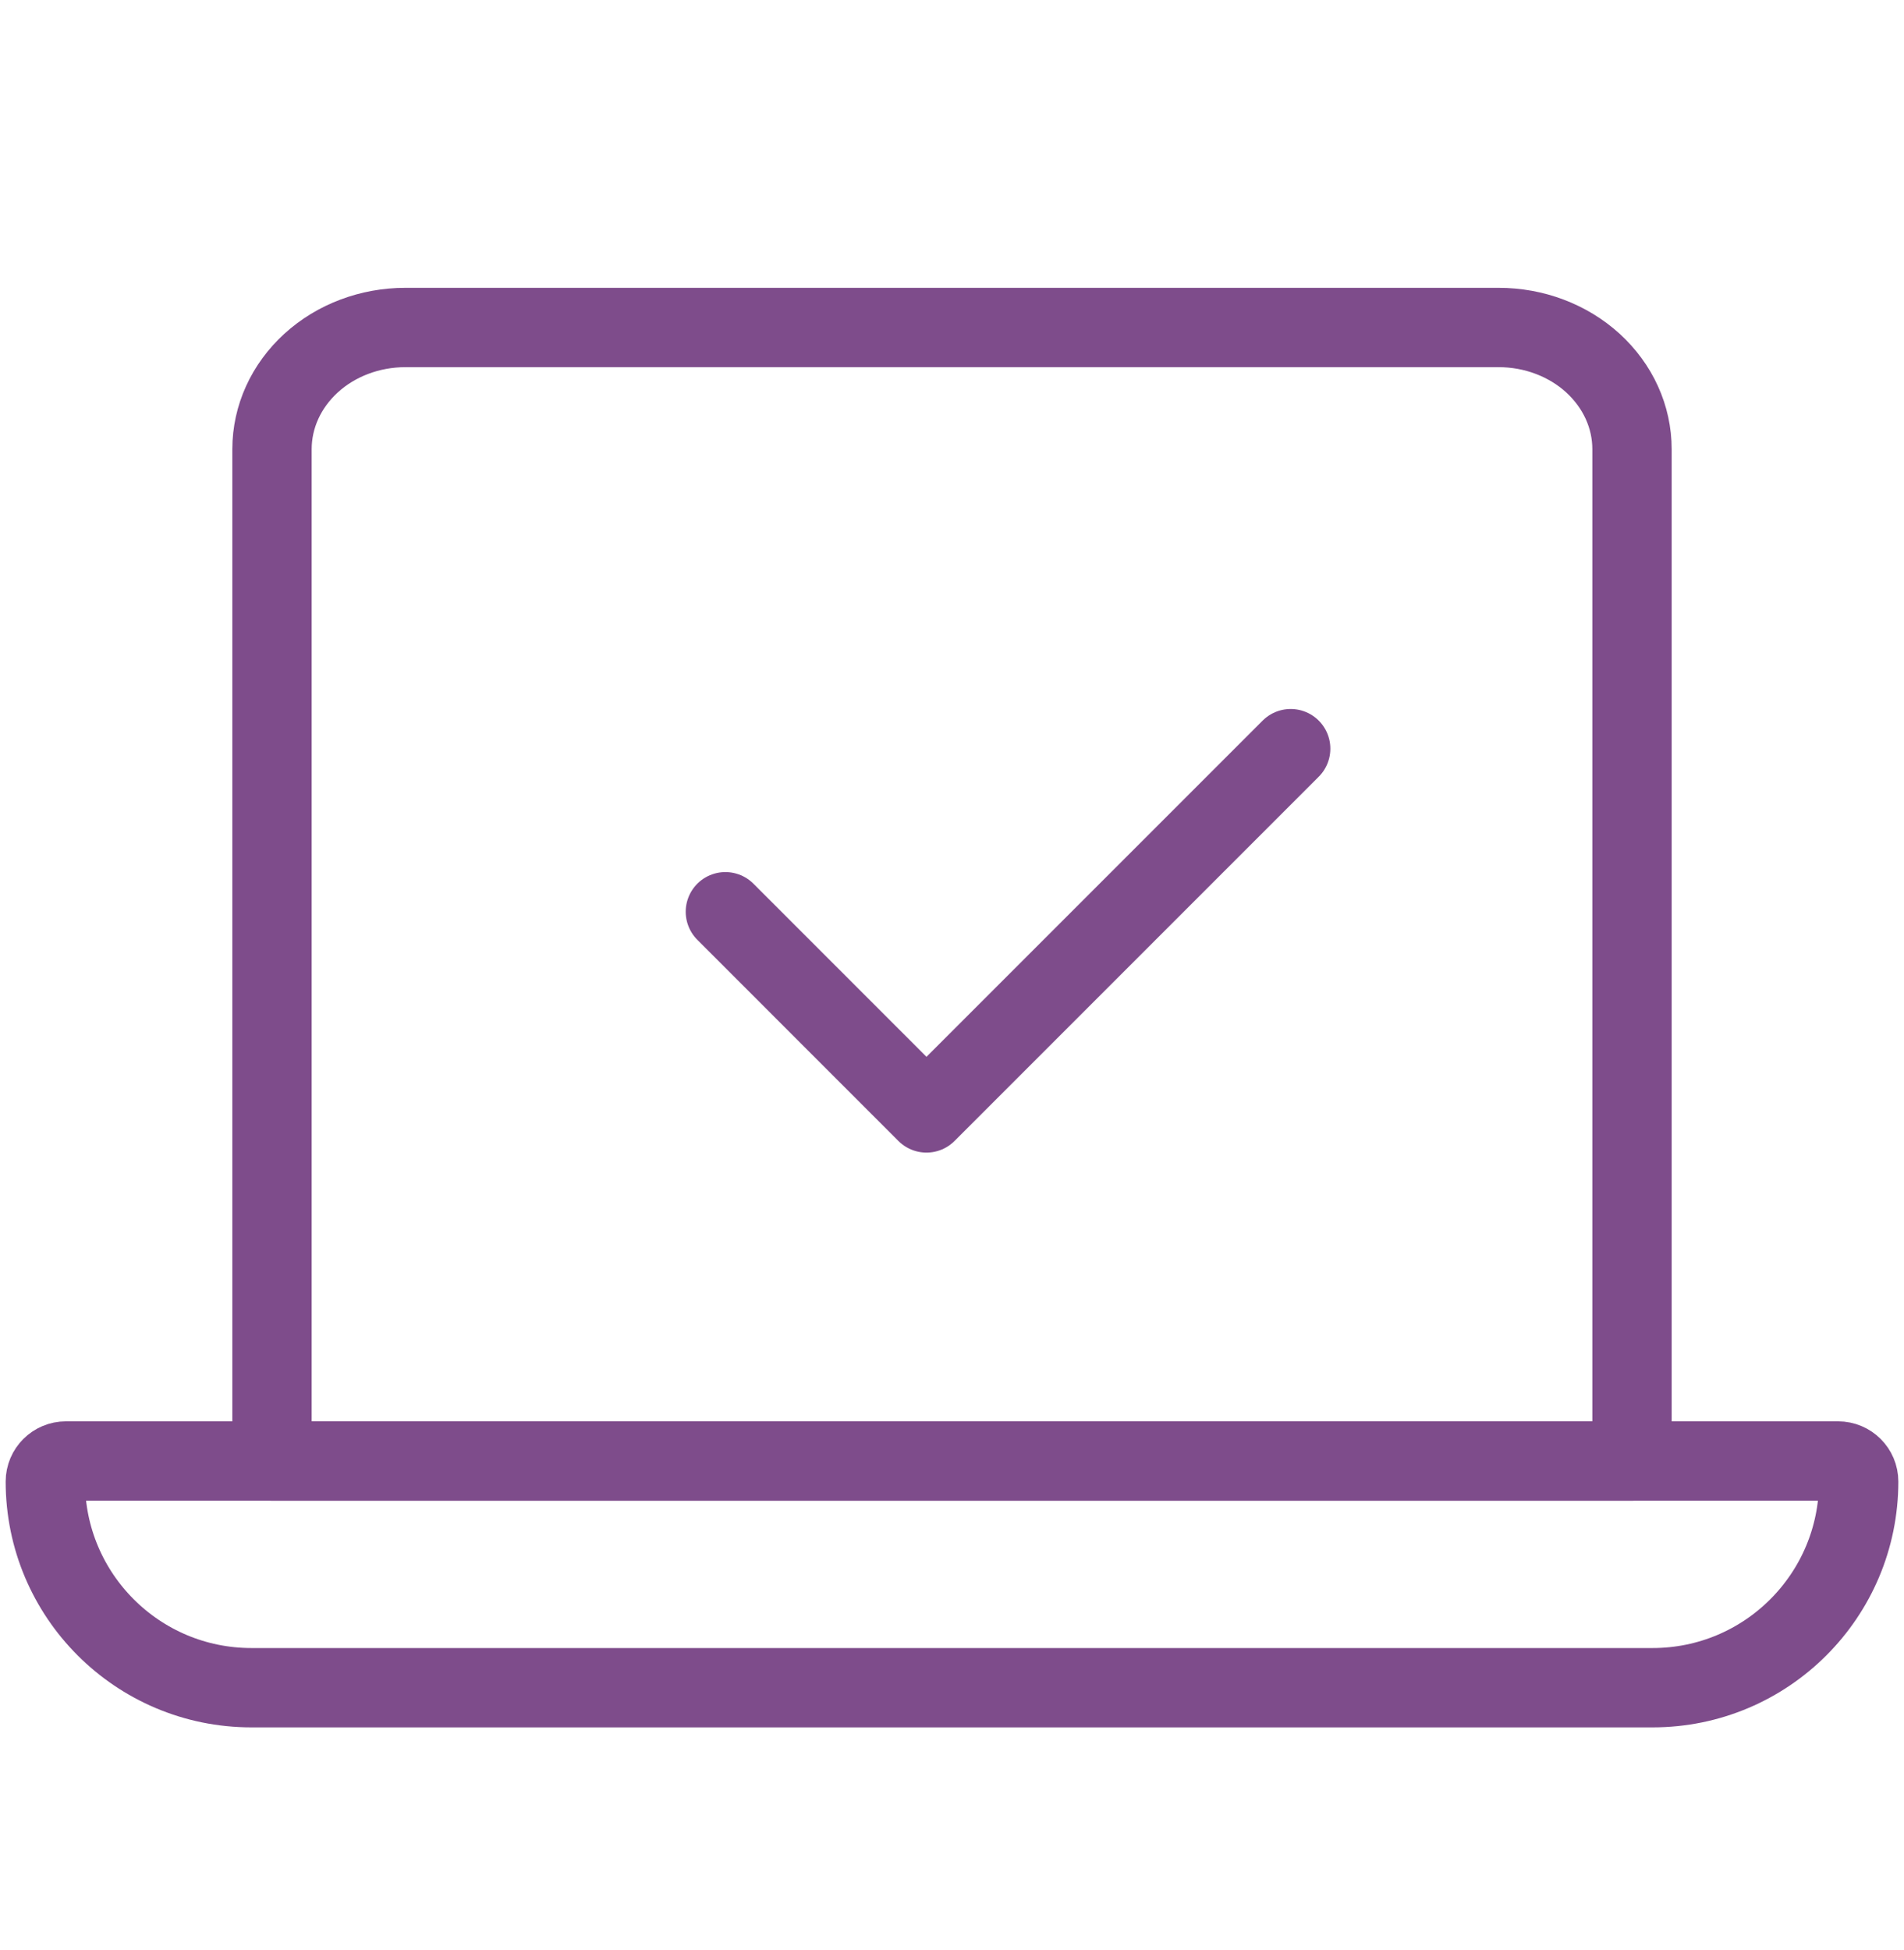
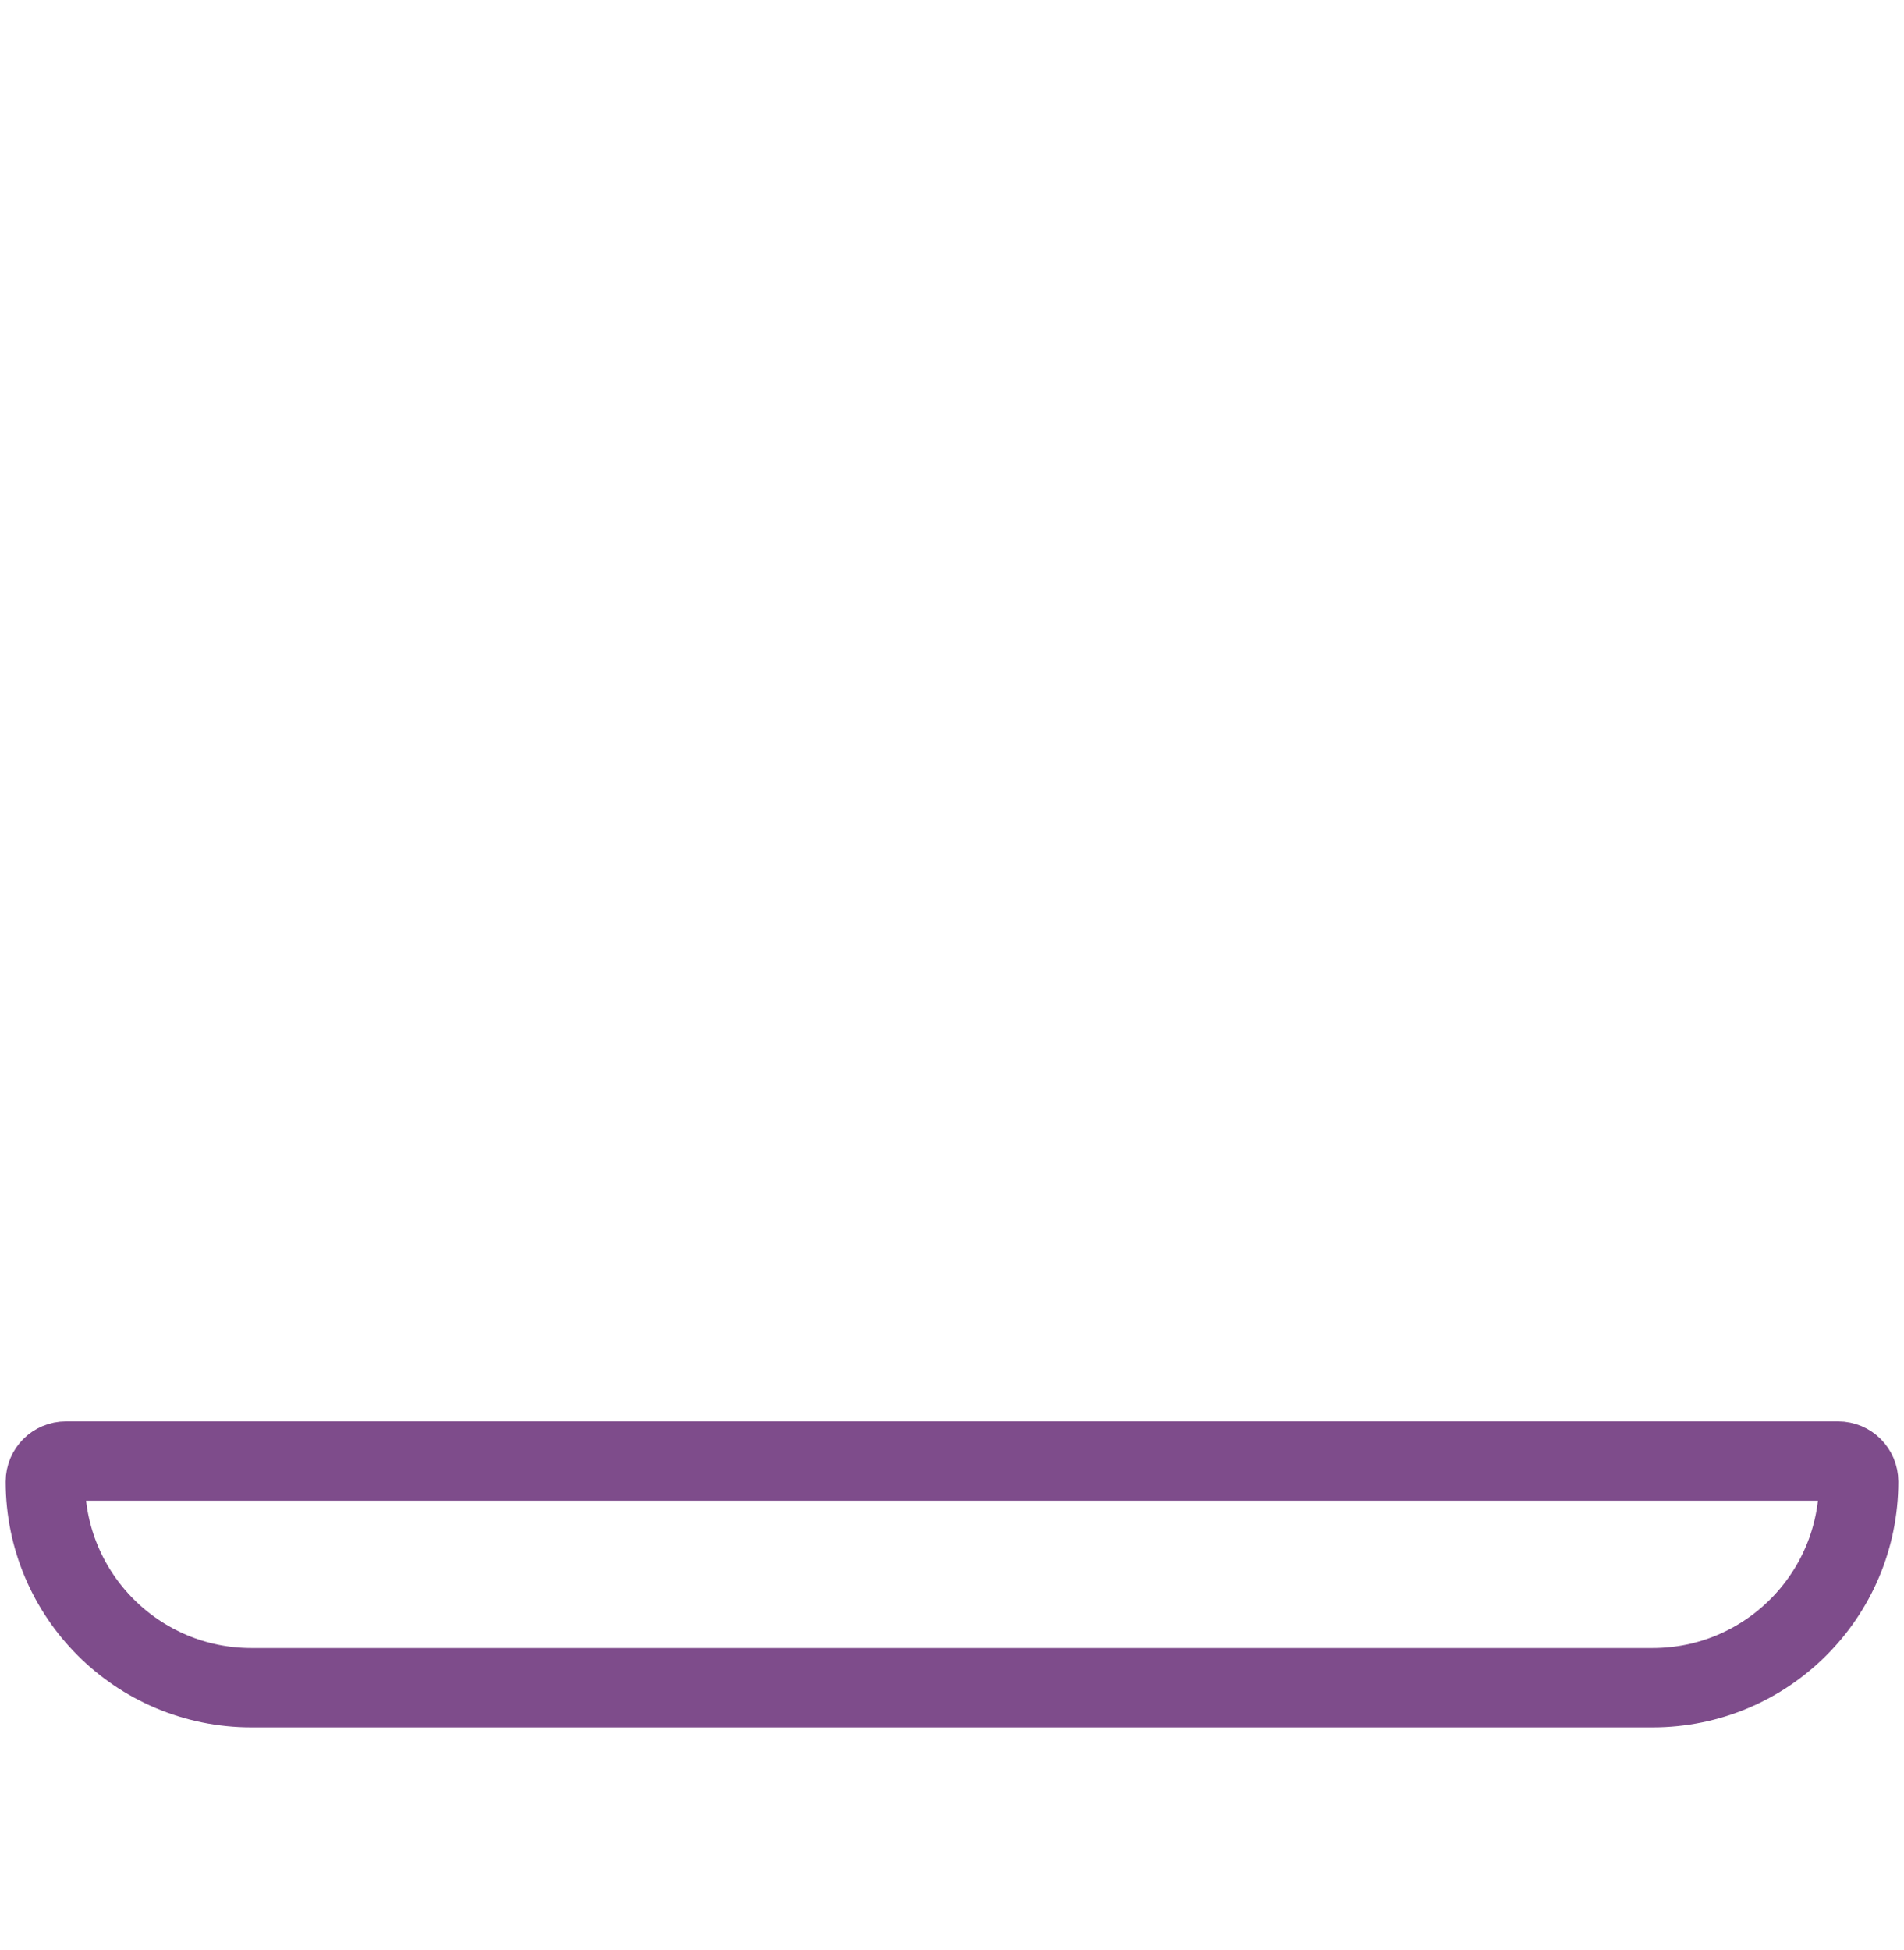
<svg xmlns="http://www.w3.org/2000/svg" fill="none" viewBox="0 0 42 43" height="43" width="42">
-   <path stroke-linejoin="round" stroke-linecap="round" stroke-width="1.75" stroke="#7e4c8b" d="M36 32.223H27.176H14.823H6L6 9.906C6 9.194 6.31 8.512 6.862 8.008C7.413 7.505 8.162 7.223 8.942 7.223H33.058C33.445 7.223 33.827 7.292 34.184 7.427C34.541 7.562 34.865 7.759 35.138 8.008C35.411 8.258 35.628 8.553 35.776 8.879C35.924 9.204 36 9.553 36 9.906L36 32.223Z" />
  <path stroke-linejoin="round" stroke-linecap="round" stroke-width="1.75" stroke="#7e4c8b" d="M1 32.677C1 32.426 1.204 32.223 1.455 32.223H40.545C40.797 32.223 41 32.426 41 32.677V32.677C41 35.188 38.965 37.223 36.455 37.223H5.545C3.035 37.223 1 35.188 1 32.677V32.677Z" />
-   <path stroke-linejoin="round" stroke-linecap="round" stroke-width="1.75" stroke="#7e4c8b" d="M16.001 20.109L20.437 24.546L28.471 16.512" />
</svg>